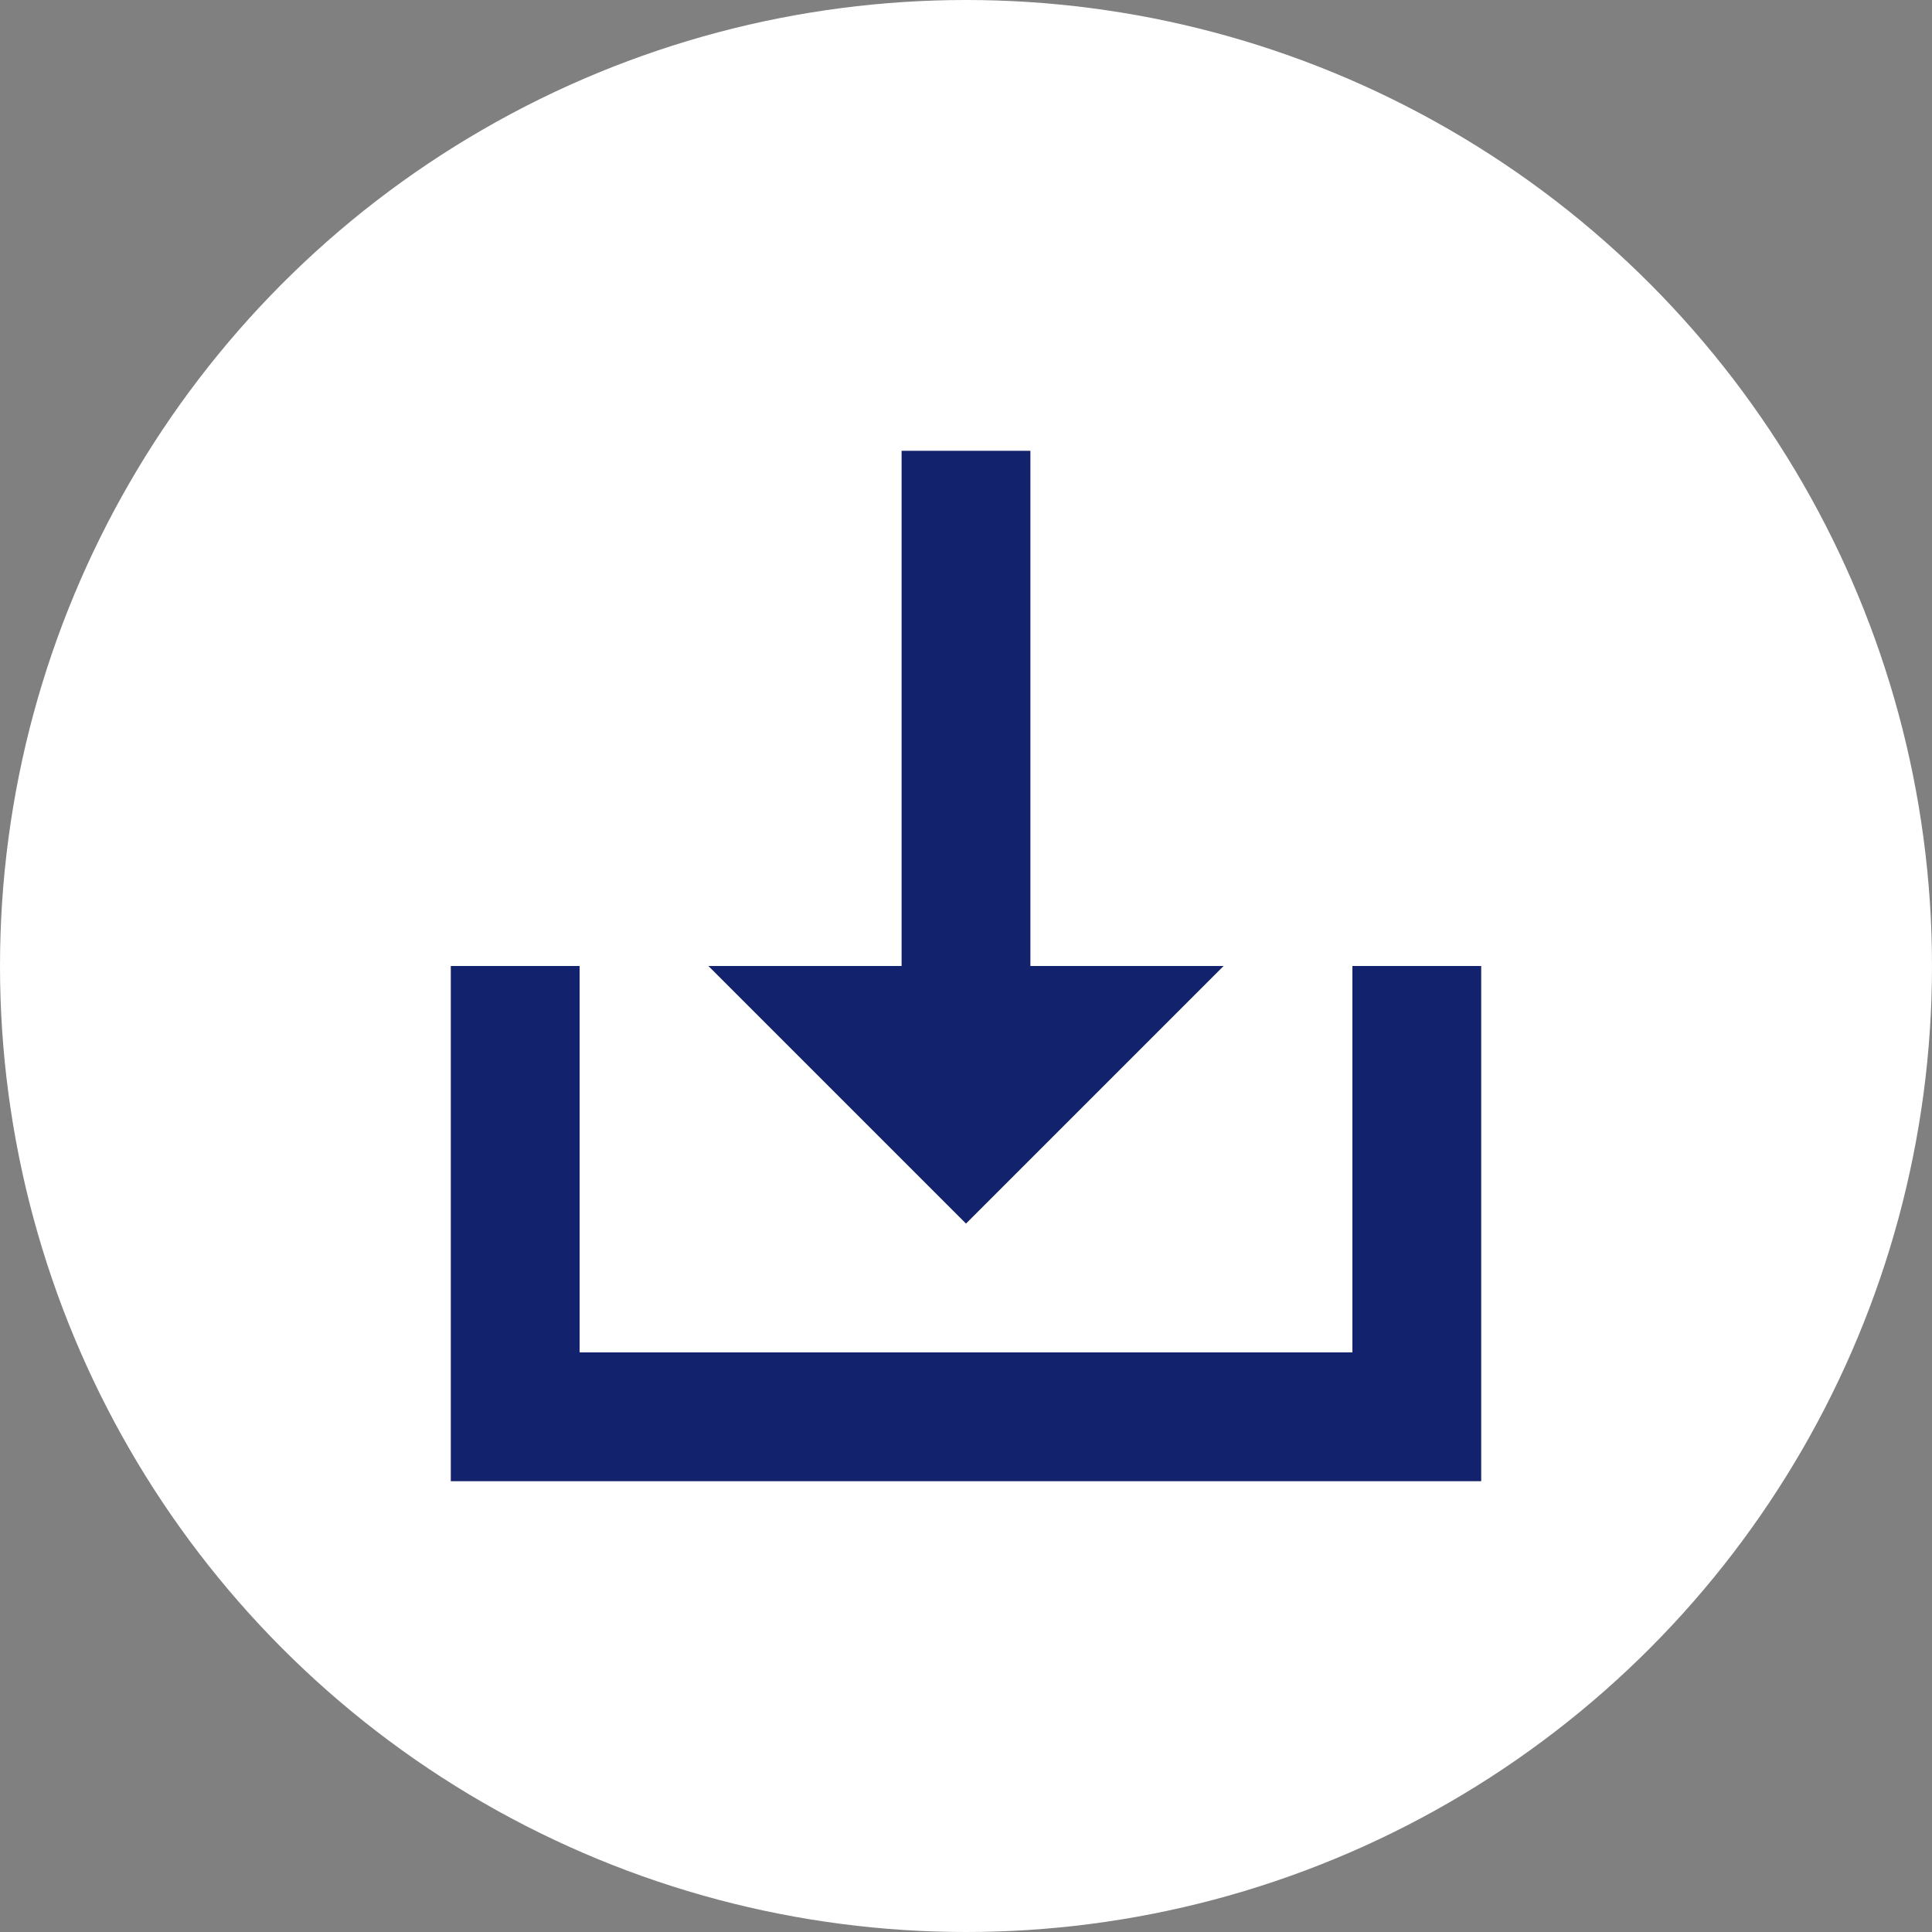
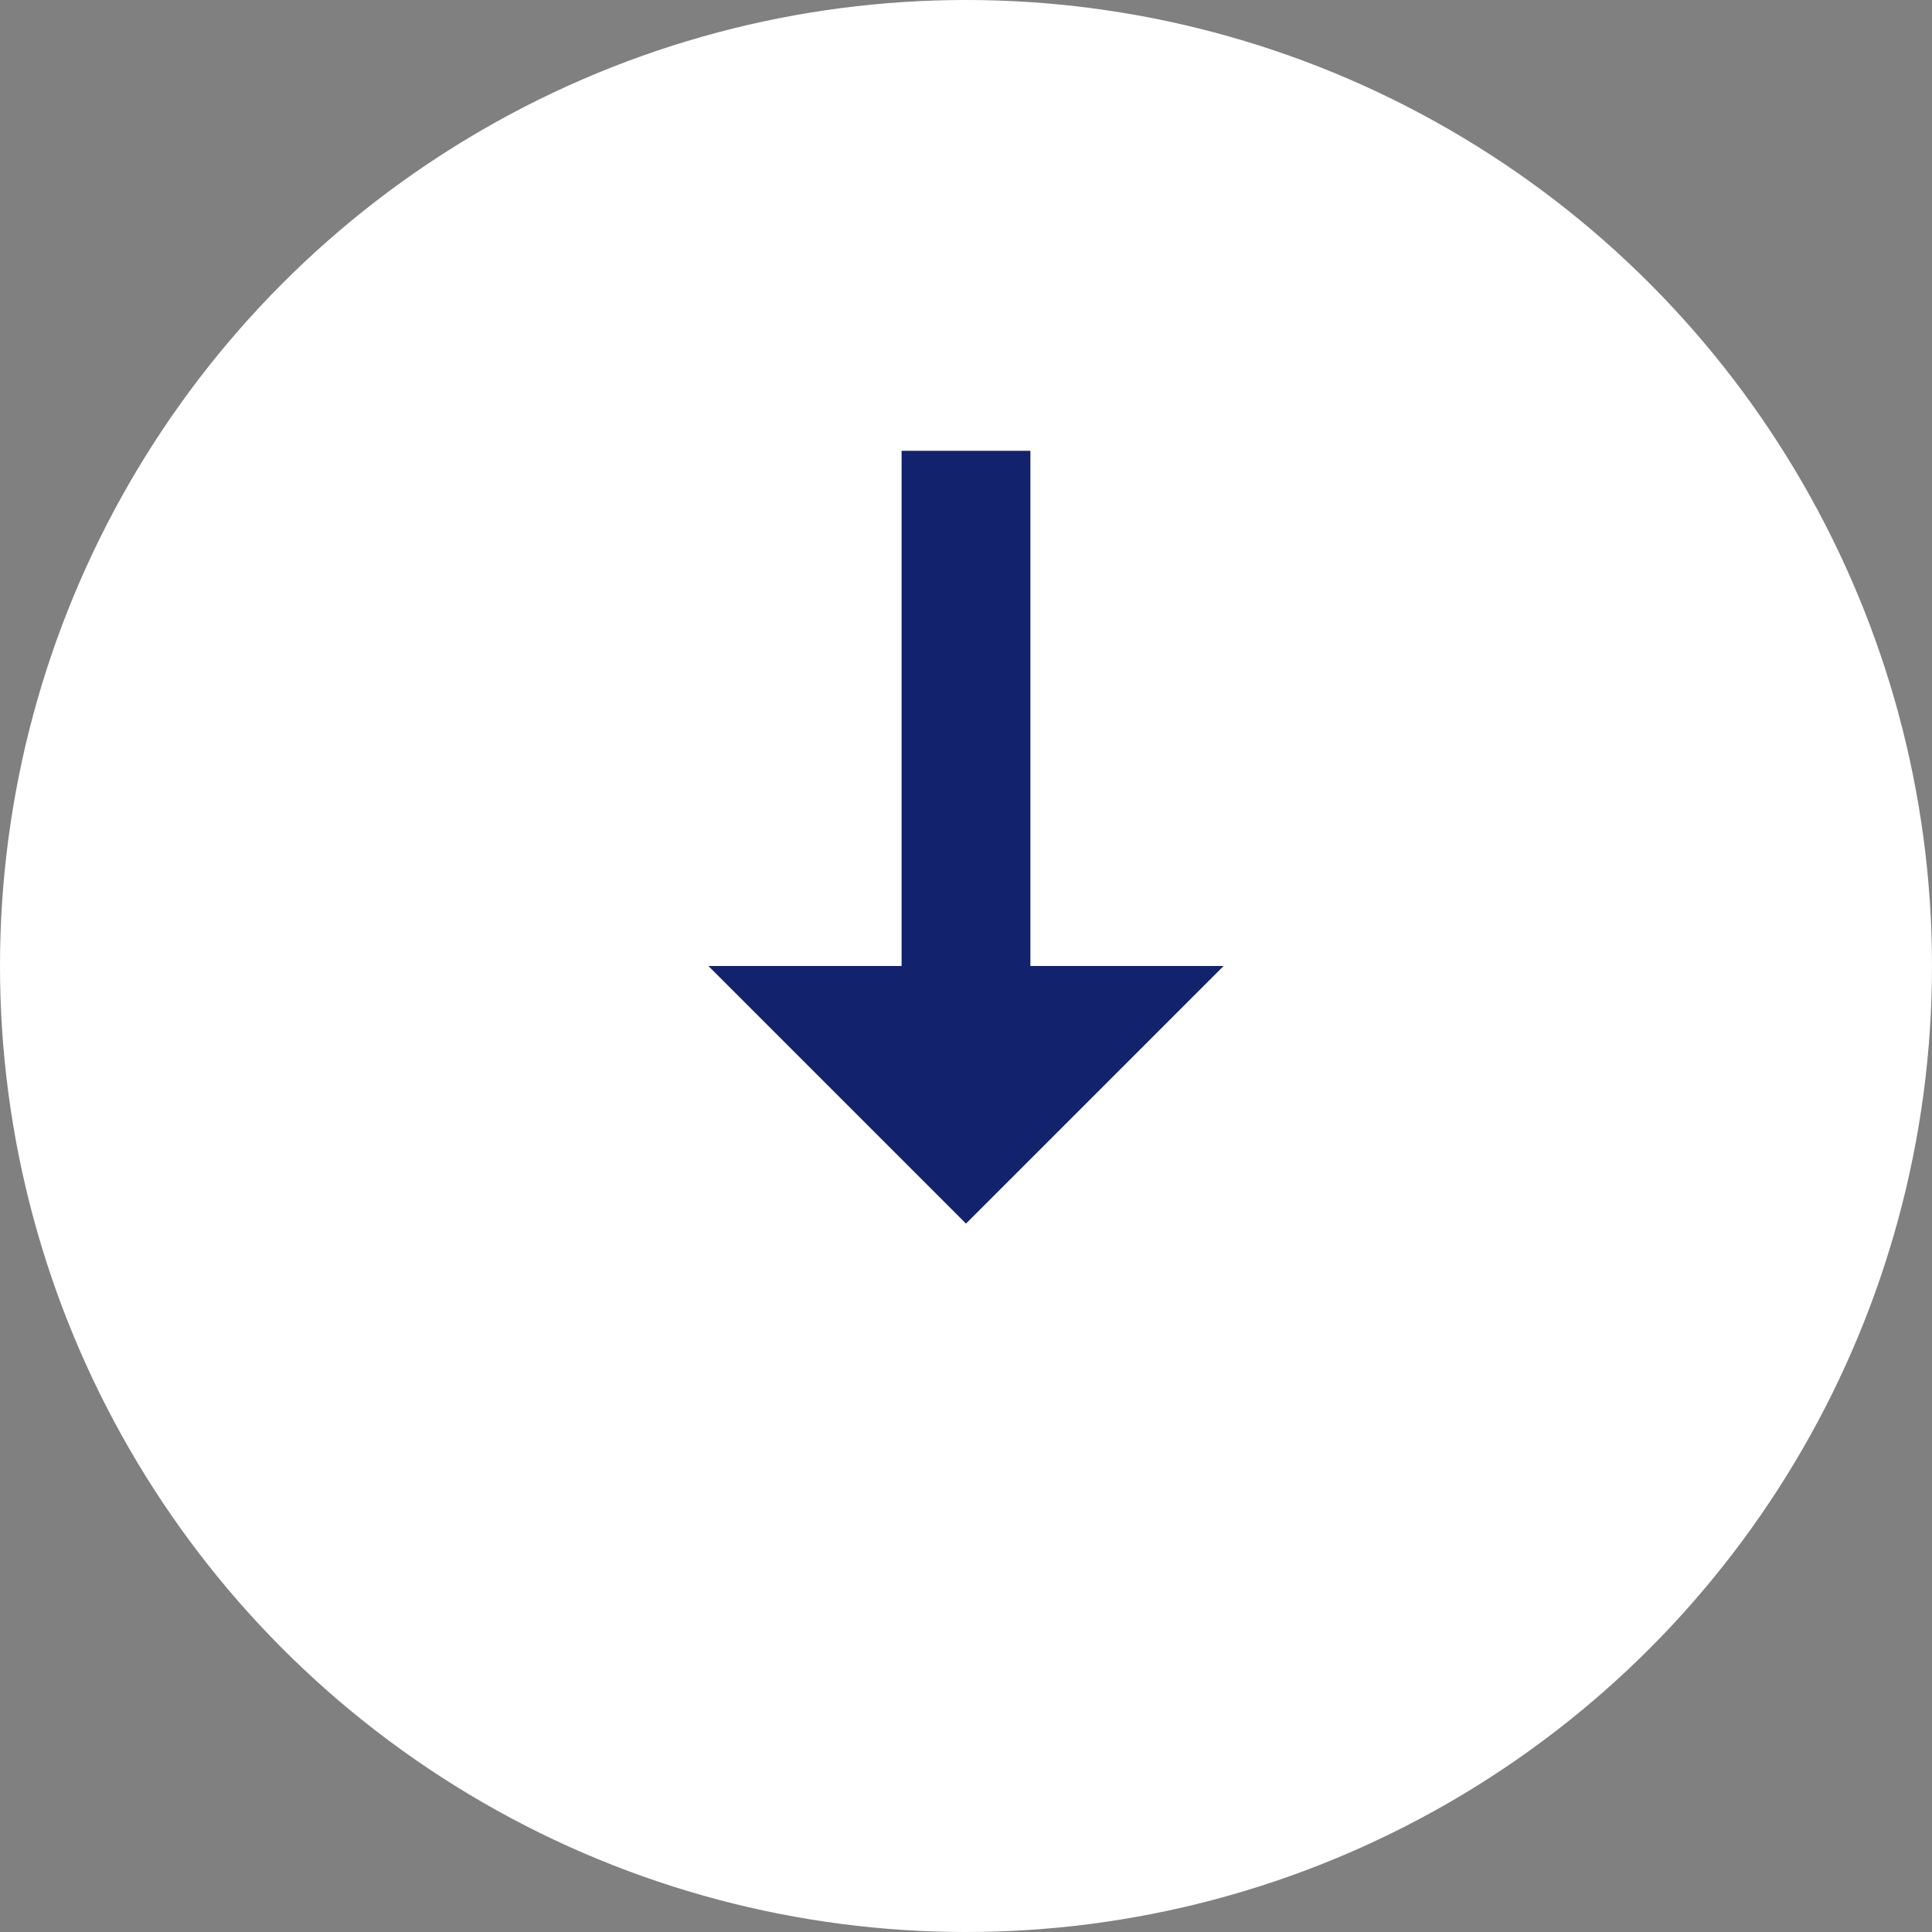
<svg xmlns="http://www.w3.org/2000/svg" width="60" height="60" viewBox="0 0 60 60">
  <rect x="0" y="0" width="60" height="60" fill="#808080" stroke="none" />
  <g id="Grupo_77" data-name="Grupo 77" transform="translate(-10 -10)">
    <g id="Grupo_32" data-name="Grupo 32" transform="translate(-1344 -491)">
      <circle id="Elipse_8" data-name="Elipse 8" cx="30" cy="30" r="30" transform="translate(1354 501)" fill="#fff" />
    </g>
    <g id="Grupo_41" data-name="Grupo 41" transform="translate(10 10)">
-       <path id="Caminho_36" data-name="Caminho 36" d="M98,150v12H74V150H70v16h32V150Z" transform="translate(-56 -120)" fill="#12226c" />
      <path id="Caminho_37" data-name="Caminho 37" d="M126,86h-6V70h-4V86h-6l8,8Z" transform="translate(-88 -56)" fill="#12226c" />
    </g>
  </g>
</svg>